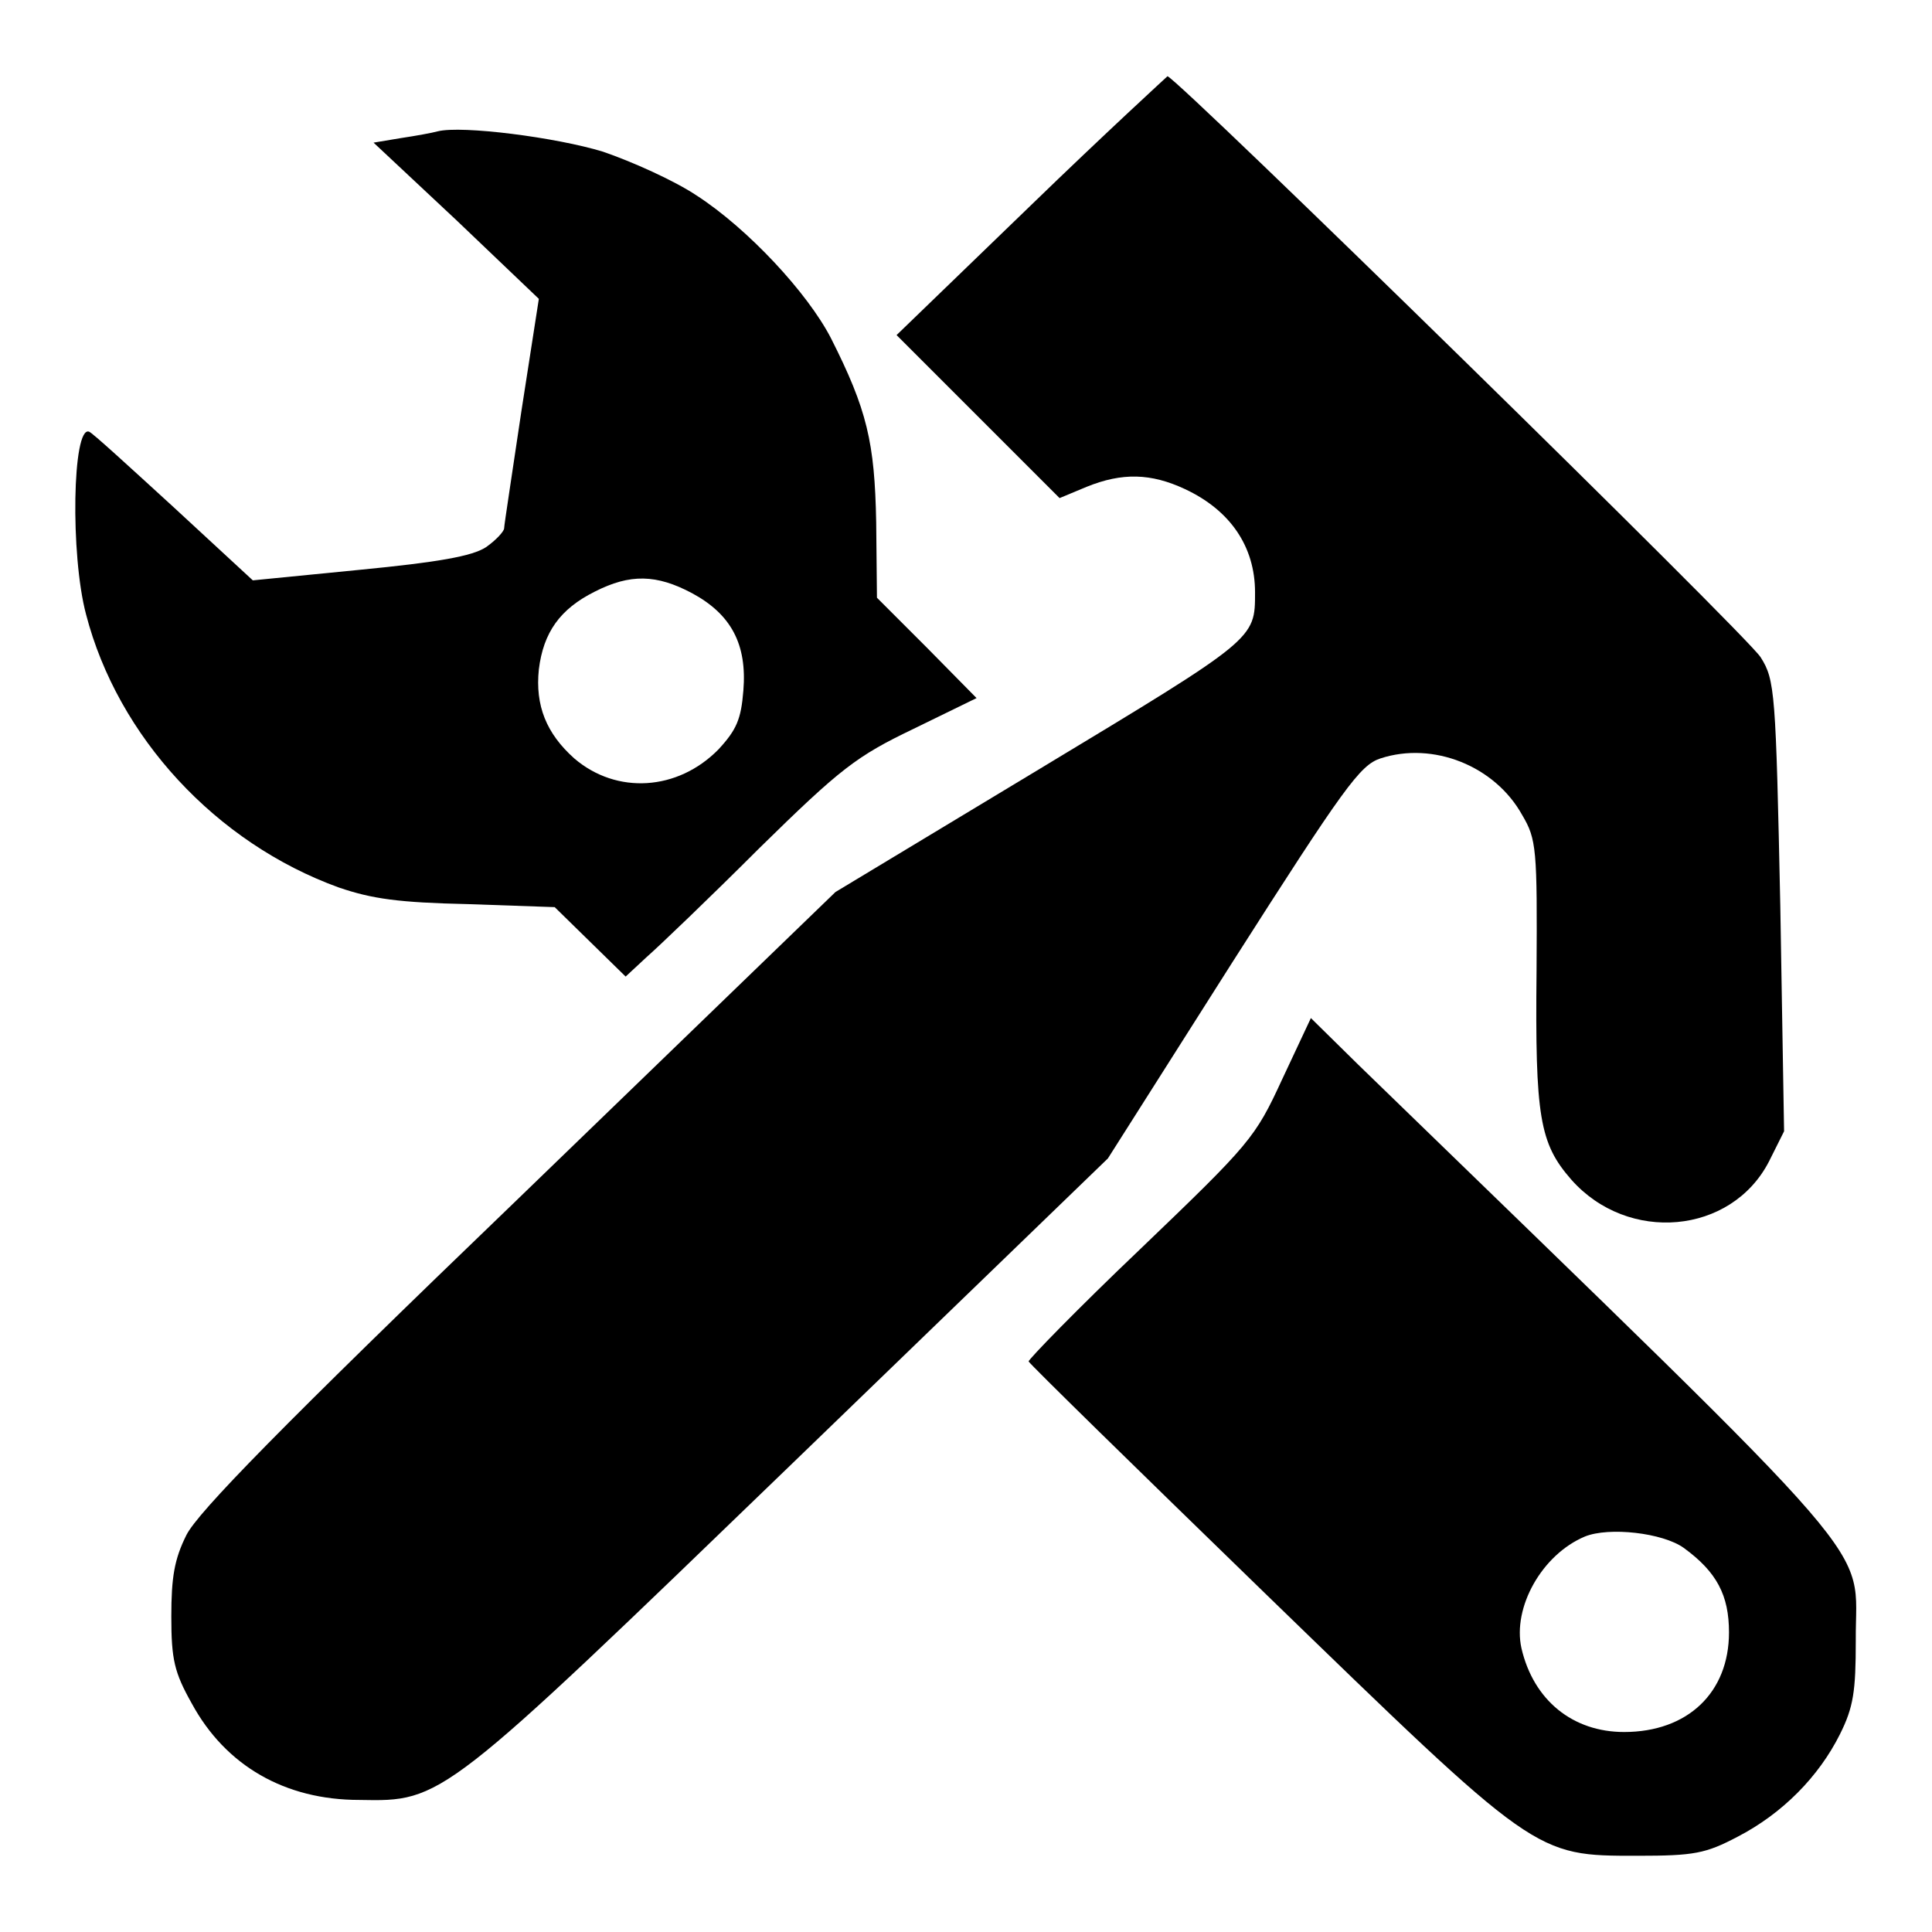
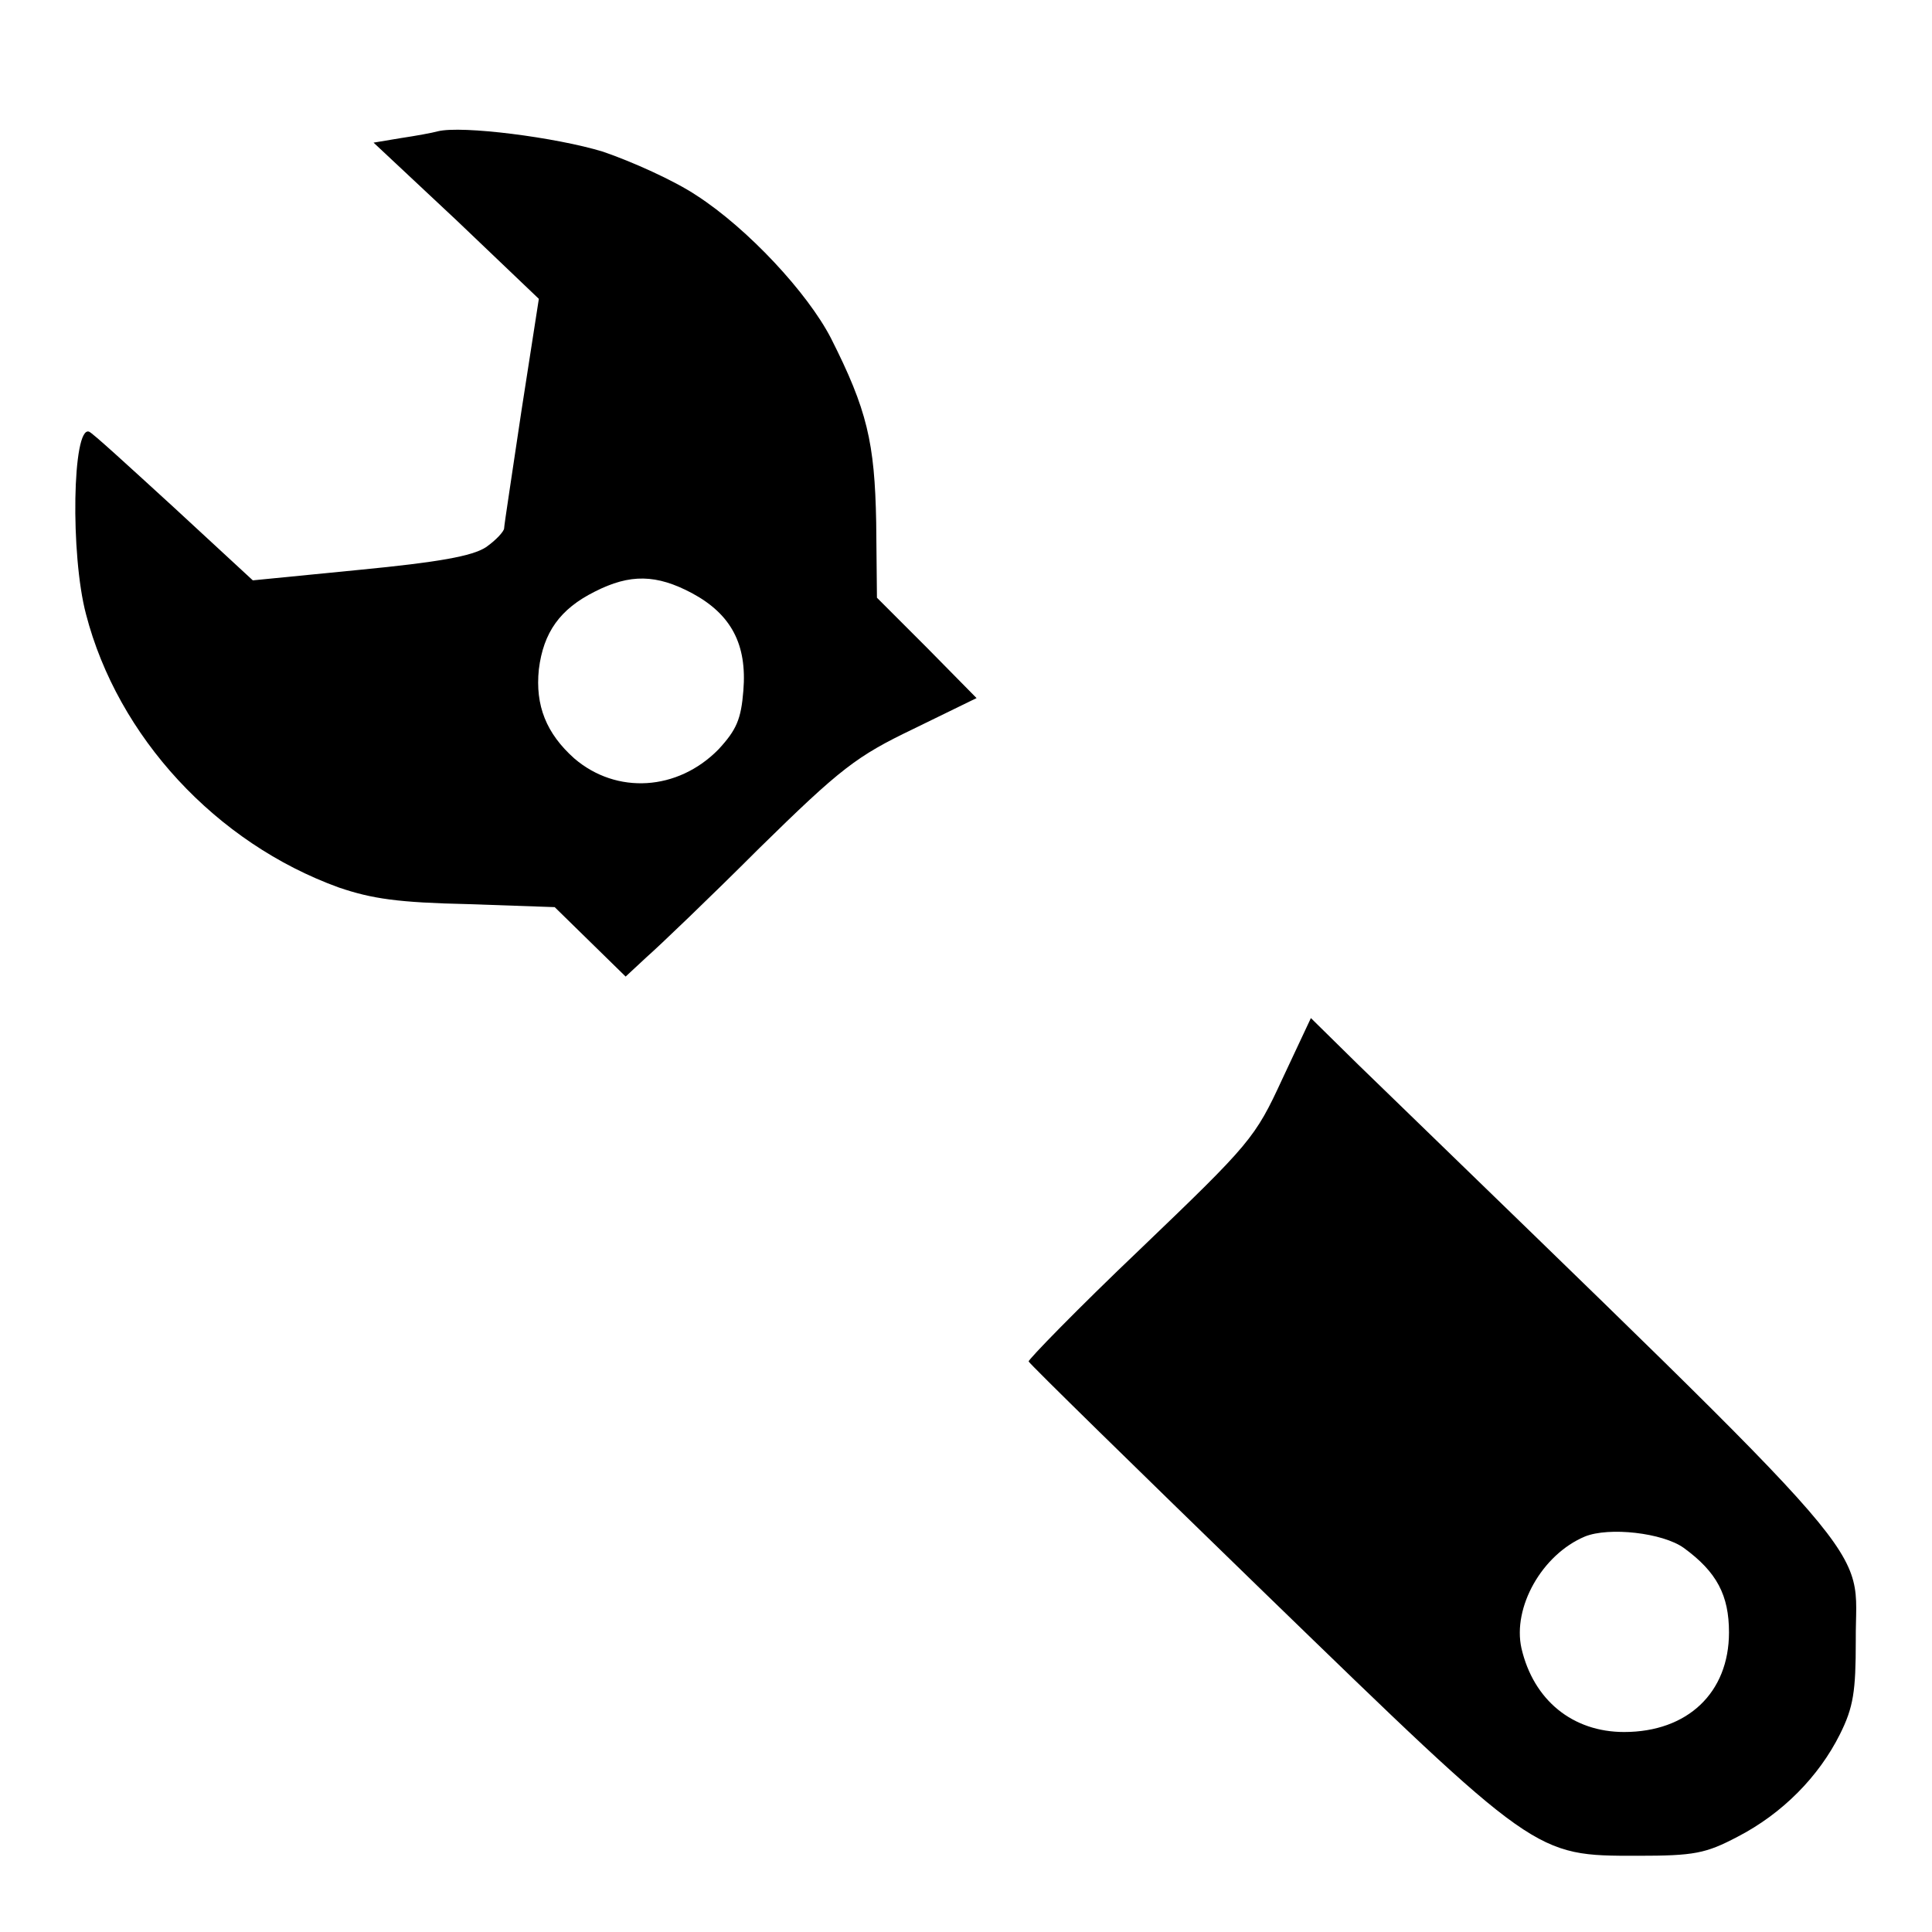
<svg xmlns="http://www.w3.org/2000/svg" version="1.1" x="0px" y="0px" viewBox="0 0 256 256" enable-background="new 0 0 256 256" xml:space="preserve">
  <g>
    <g>
      <g>
-         <path fill="#000000" d="M136.6,27.2l-17.8,17.2l10.8,10.8l10.8,10.8l3.6-1.5c4.7-1.9,8.5-1.8,13,0.3c6,2.8,9.3,7.6,9.3,13.7c0,6.2,0.1,6.1-28.4,23.3l-27.2,16.4l-42,40.6c-31.5,30.3-42.5,41.6-44,44.6c-1.6,3.2-2,5.6-2,10.8c0,5.7,0.4,7.4,2.7,11.5c4.5,8.3,12.4,12.8,22.2,12.8c11.1,0.2,10.8,0.4,57.4-44.6l41.8-40.4l16.5-26c14.8-23.2,16.9-26.1,19.6-27c7-2.3,15.2,1,18.8,7.5c1.9,3.2,2,4.5,1.9,20.7c-0.2,19.3,0.4,22.8,4.6,27.6c7.5,8.5,21.2,7.3,26.2-2.4l2-4l-0.5-29.8c-0.6-28.4-0.7-30-2.6-33c-1.6-2.7-76.9-76.4-78.6-77C154.7,10.1,146.4,17.7,136.6,27.2z" />
        <path fill="#000000" d="M58,17.4c-0.7,0.2-2.9,0.6-4.9,0.9l-3.6,0.6l11,10.3l10.9,10.4l-2.3,14.8c-1.2,8.1-2.3,15.2-2.3,15.6c0,0.4-1.1,1.6-2.4,2.5c-1.8,1.2-6.4,2-16.7,3l-14.2,1.4L23,67.2c-5.8-5.3-10.8-9.9-11.2-10c-2.2-0.8-2.5,16.3-0.4,24.2c4.2,16.2,17.2,30.3,33.5,36.2c4.4,1.5,7.9,2,17.1,2.2l11.5,0.4l4.7,4.6l4.7,4.6l2.8-2.6c1.6-1.4,8.4-7.9,14.9-14.4c10.8-10.6,12.9-12.2,20.4-15.8l8.4-4.1l-6.6-6.7l-6.6-6.6l-0.1-10c-0.2-10.6-1.2-14.9-6-24.4c-3.1-6-11-14.5-17.8-18.9c-3-2-8.6-4.5-12.4-5.8C73.7,18.2,61.2,16.6,58,17.4z M91.7,78.6c5.2,2.8,7.3,6.8,6.8,12.9c-0.3,3.8-0.9,5.2-3.3,7.8c-5.4,5.5-13.5,6-19.1,1.2c-3.7-3.3-5.2-7-4.7-11.8c0.6-4.9,2.8-8,7.4-10.3C83.5,76,87,76.1,91.7,78.6z" />
        <path fill="#000000" d="M169.9,143c-3.6,7.8-4.2,8.5-18.8,22.5c-8.3,7.9-14.9,14.7-14.8,14.9c0.2,0.4,14.2,14.1,31.3,30.7c36.1,35,35.7,34.8,49.4,34.8c7.5,0,9-0.3,13.2-2.5c6-3.1,10.8-8,13.6-13.6c1.8-3.6,2.1-5.7,2.1-12.4c-0.1-13.5,5.3-7.2-65.9-76.3l-6.3-6.2L169.9,143z M223.1,205.1c4.4,3.2,6,6.3,6,11.2c0,8-5.5,13.2-13.9,13.2c-6.8,0-12-4.2-13.6-11.1c-1.2-5.4,2.7-12.4,8.4-14.8C213.2,202.3,220.3,203.1,223.1,205.1z" />
      </g>
    </g>
  </g>
</svg>